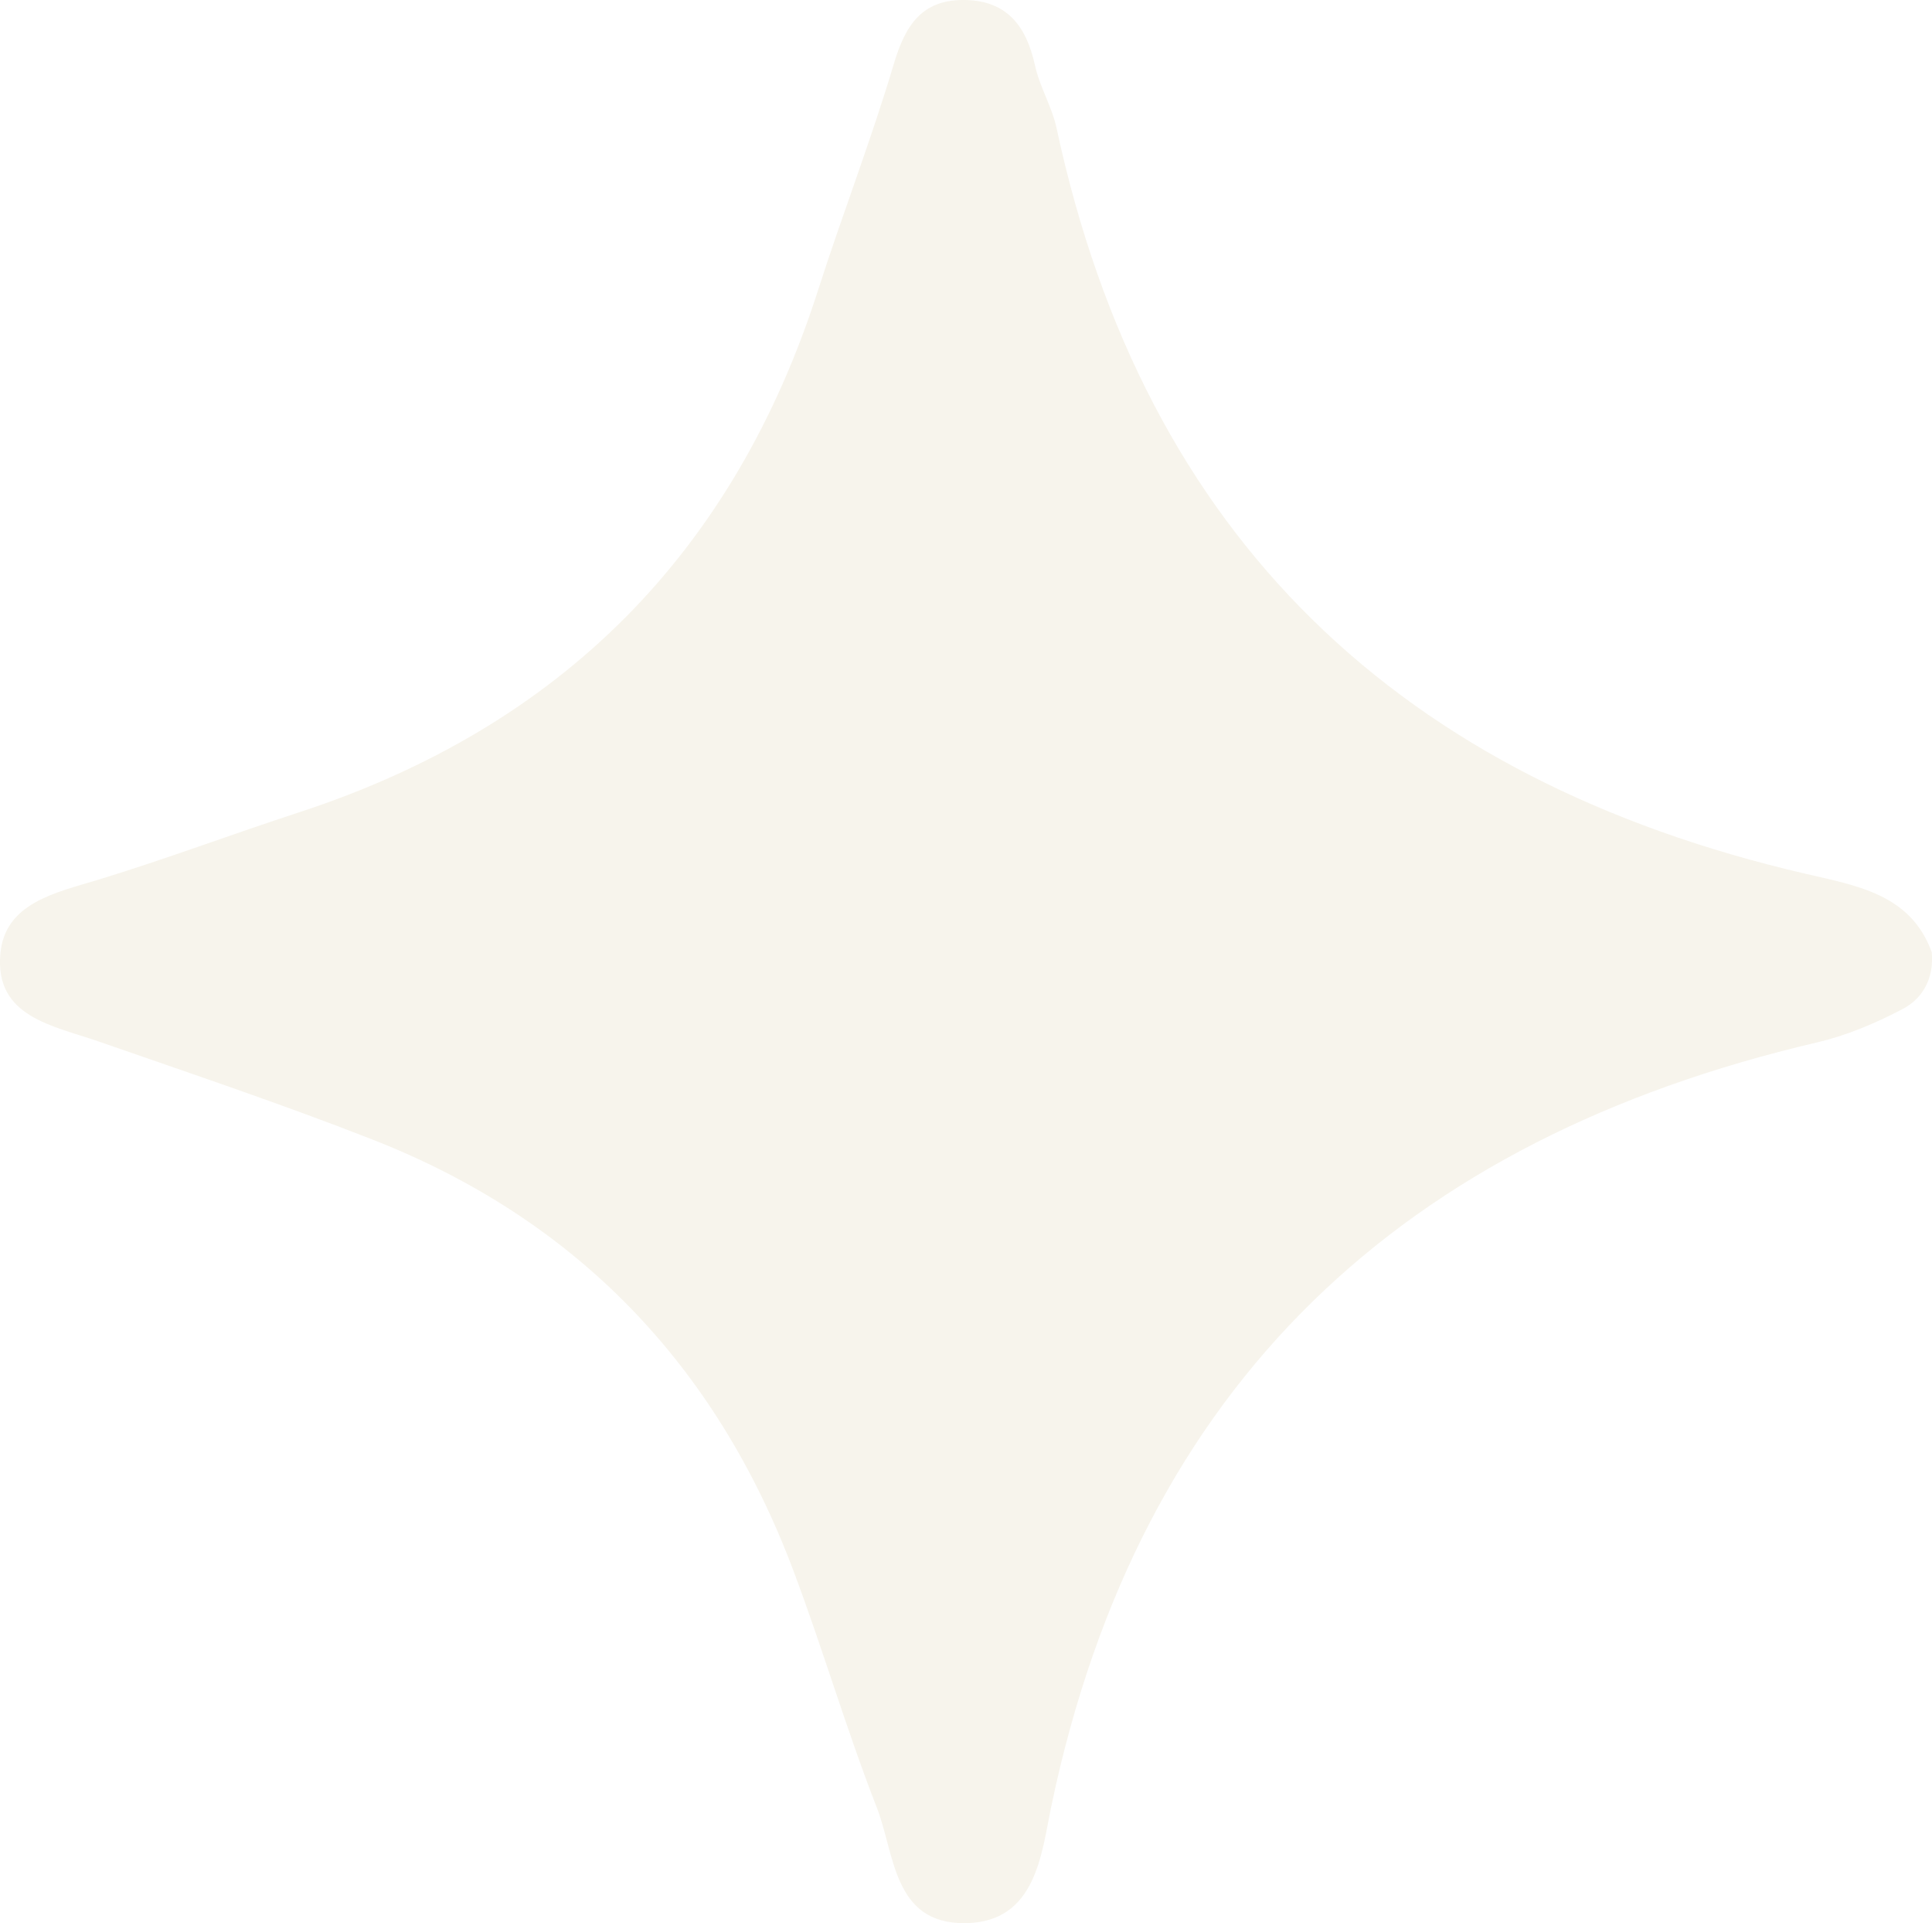
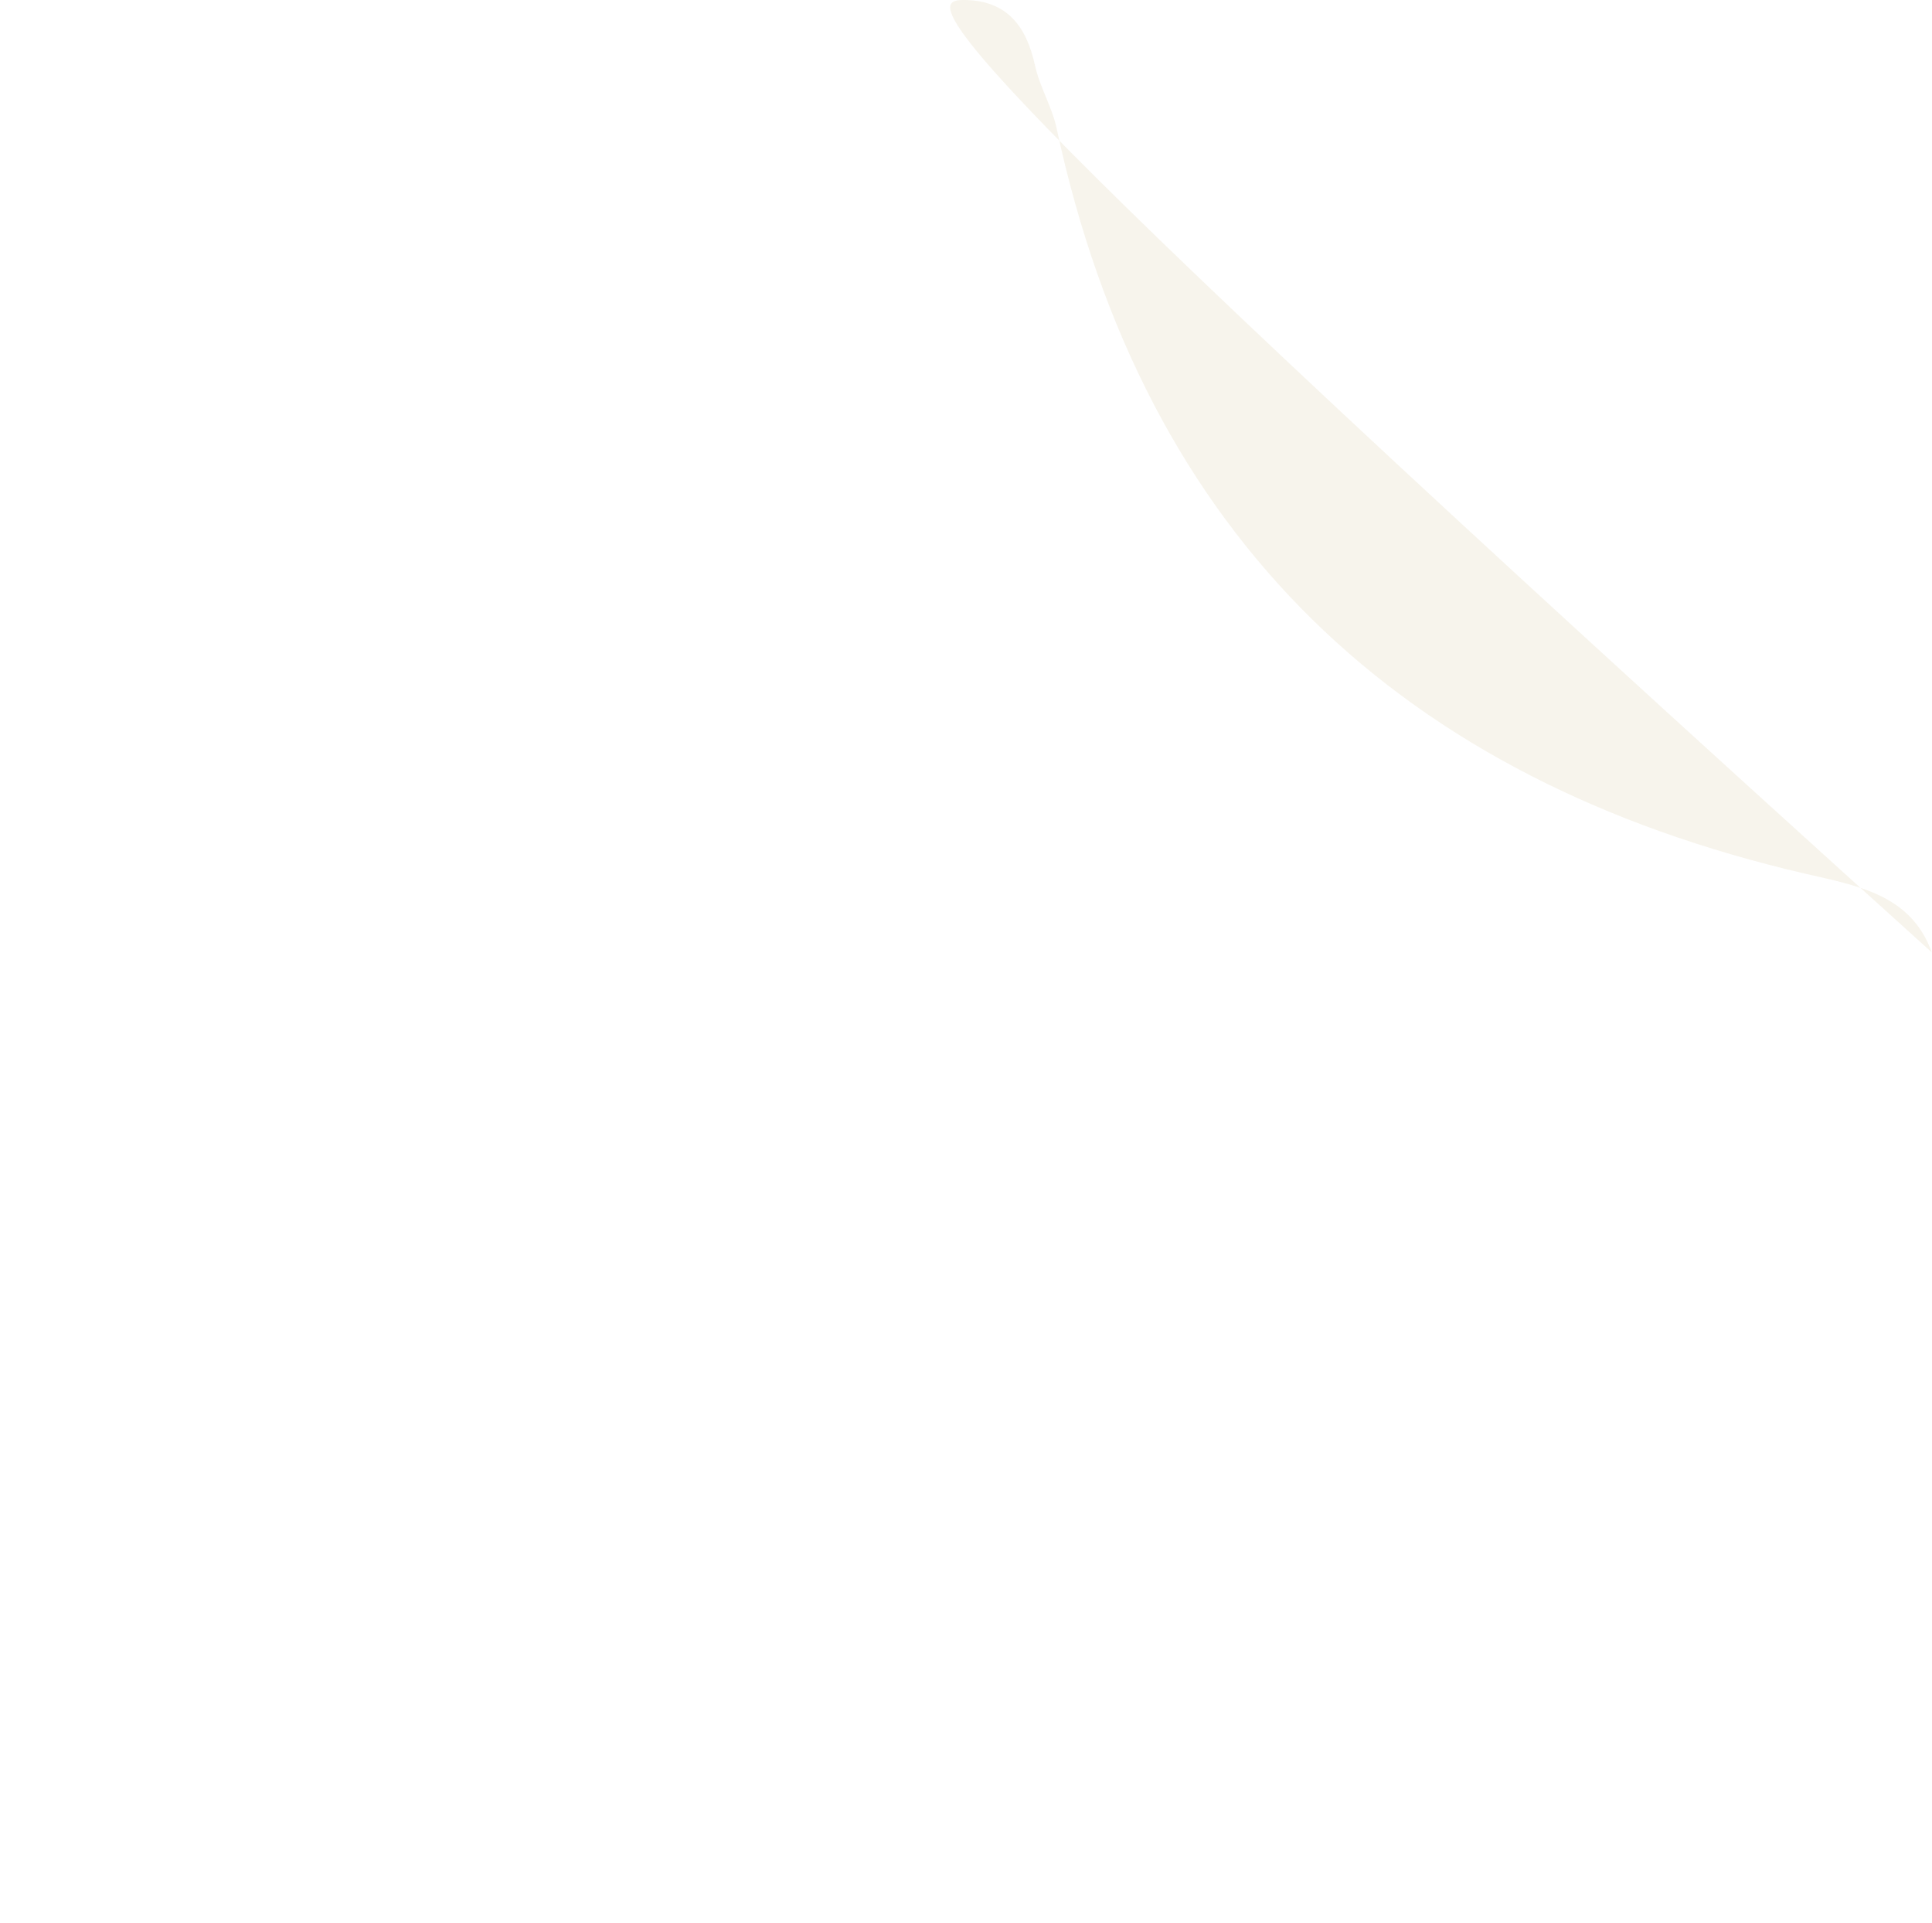
<svg xmlns="http://www.w3.org/2000/svg" id="Layer_1" viewBox="0 0 165.34 164.56">
  <defs>
    <style>      .cls-1 {        fill: #e5d8be;        opacity: .3;      }    </style>
  </defs>
-   <path class="cls-1" d="M165.32,81.49c.2,2.28-.81,3.97-2.51,4.86-2.31,1.21-4.79,2.26-7.32,2.85-35.36,8.26-57.95,29.13-65.52,65.36-.84,4.01-1.28,9.96-7.4,10-6.16.05-5.99-5.96-7.54-9.91-2.6-6.66-4.61-13.55-7.13-20.25-6.6-17.56-18.54-30.06-36.07-36.91-7.72-3.02-15.58-5.66-23.41-8.38-3.91-1.36-8.87-2.09-8.39-7.49.39-4.38,4.74-5.23,8.43-6.36,5.76-1.76,11.4-3.88,17.13-5.75,22.45-7.34,37.24-22.24,44.44-44.74,2.07-6.46,4.53-12.8,6.46-19.29C77.47,2.17,78.89-.06,82.58,0c3.65.06,5.27,2.29,6,5.62.4,1.83,1.45,3.52,1.84,5.34,7.55,35.15,29.52,55.78,64.07,63.8,4.42,1.03,9.03,1.75,10.83,6.72Z" />
+   <path class="cls-1" d="M165.32,81.49C77.47,2.17,78.89-.06,82.58,0c3.65.06,5.27,2.29,6,5.62.4,1.83,1.45,3.52,1.84,5.34,7.55,35.15,29.52,55.78,64.07,63.8,4.42,1.03,9.03,1.75,10.83,6.72Z" />
</svg>